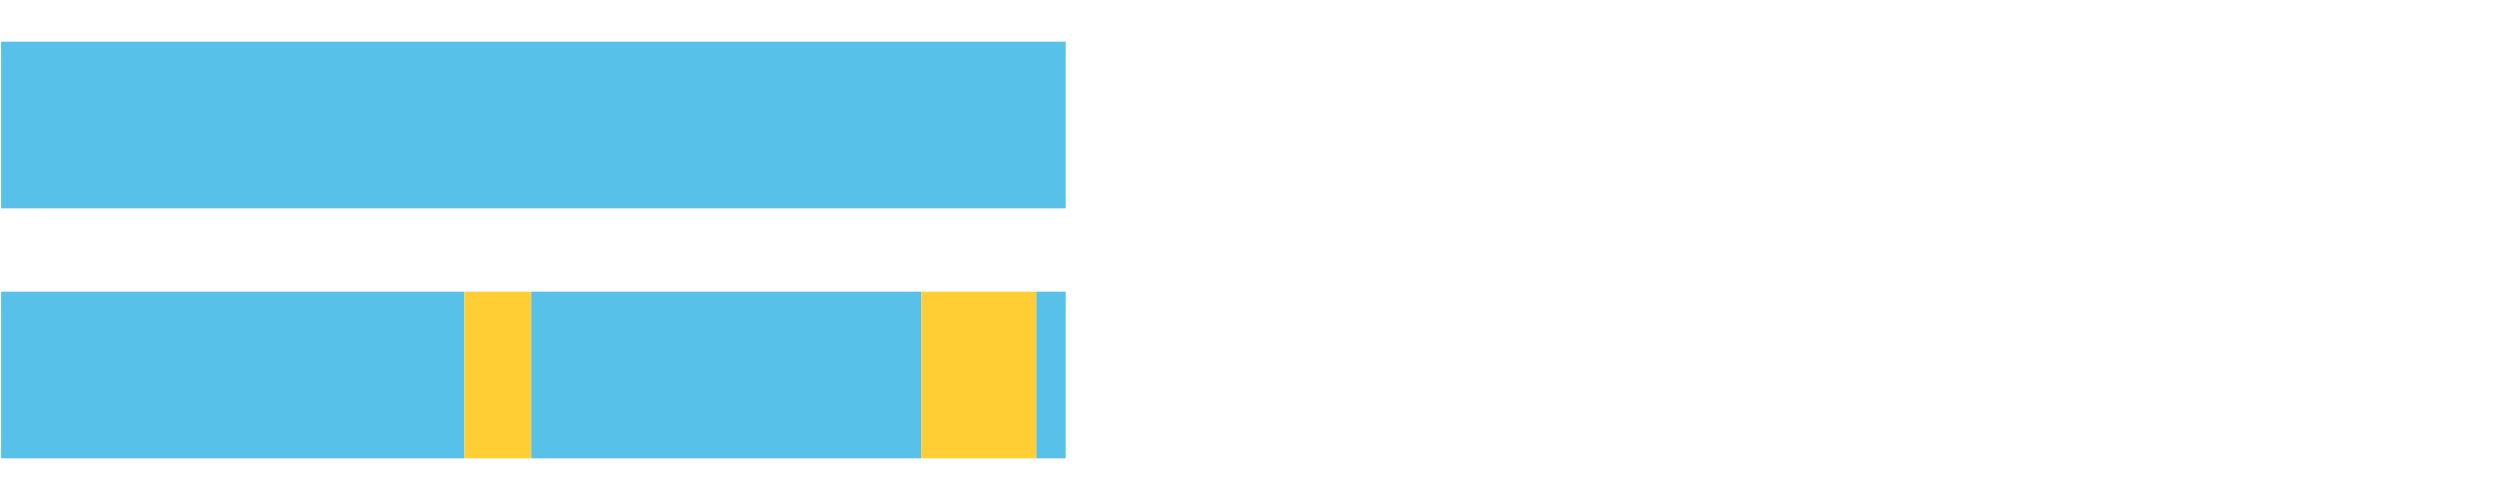
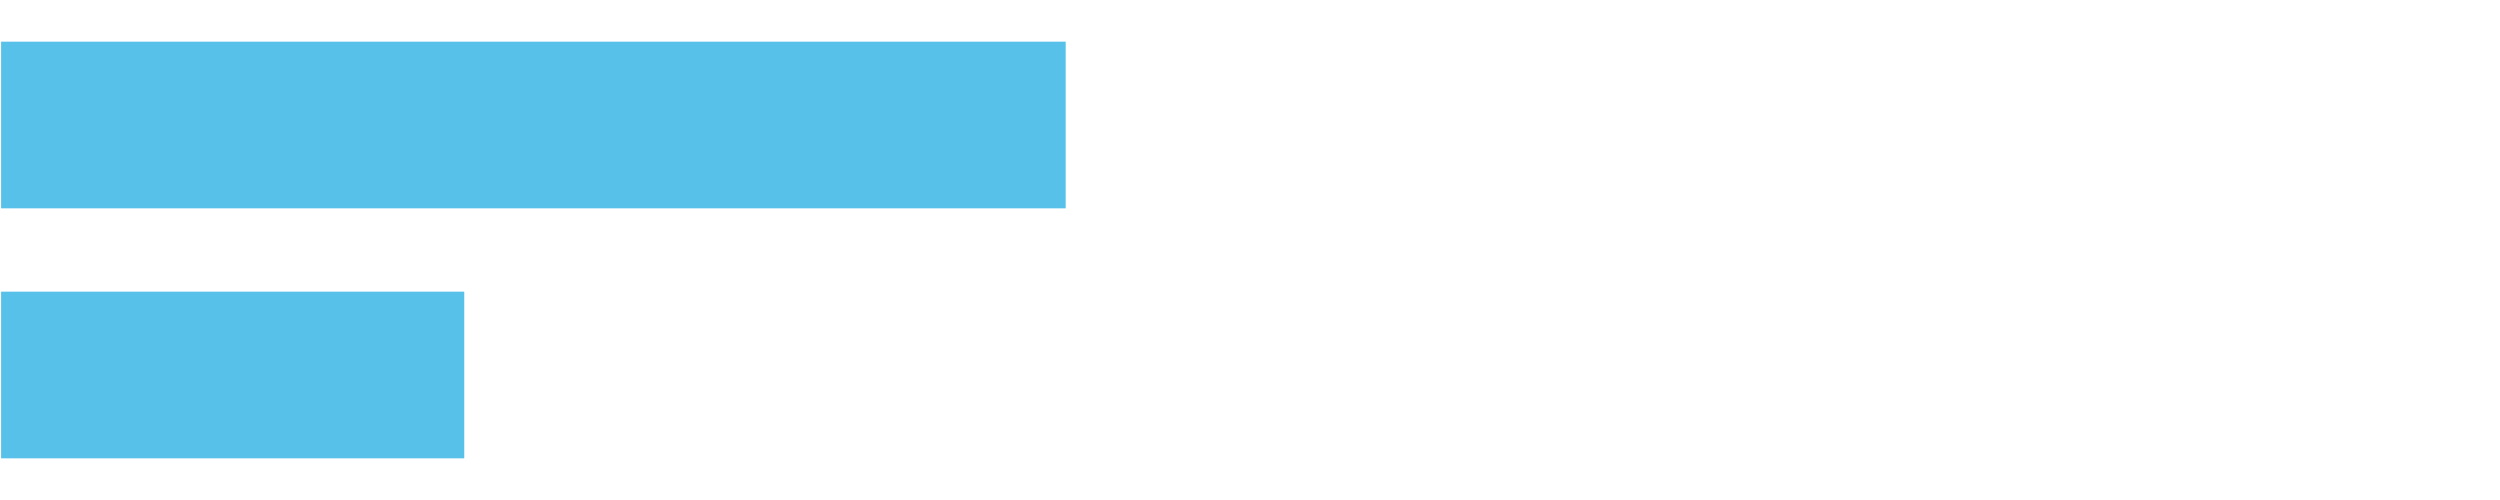
<svg xmlns="http://www.w3.org/2000/svg" width="1080pt" height="216pt" viewBox="0 0 1080 216" version="1.1">
  <g>
    <path style="stroke:none;fill-rule:nonzero;fill:#57C1E9;fill-opacity:1;" d="M 0.476 18 L 0.476 90 L 460.377 90 L 460.377 18 Z M 0.476 18" />
    <path style="stroke:none;fill-rule:nonzero;fill:#57C1E9;fill-opacity:1;" d="M 0.476 126 L 0.476 198 L 200.558 198 L 200.558 126 Z M 0.476 126" />
-     <path style="stroke:none;fill-rule:nonzero;fill:#FFCE34;fill-opacity:1;" d="M 200.558 126 L 200.558 198 L 229.505 198 L 229.505 126 Z M 200.558 126" />
-     <path style="stroke:none;fill-rule:nonzero;fill:#57C1E9;fill-opacity:1;" d="M 229.505 126 L 229.505 198 L 397.952 198 L 397.952 126 Z M 229.505 126" />
-     <path style="stroke:none;fill-rule:nonzero;fill:#FFCE34;fill-opacity:1;" d="M 397.952 126 L 397.952 198 L 447.703 198 L 447.703 126 Z M 397.952 126" />
-     <path style="stroke:none;fill-rule:nonzero;fill:#57C1E9;fill-opacity:1;" d="M 447.703 126 L 447.703 198 L 460.377 198 L 460.377 126 Z M 447.703 126" />
  </g>
</svg>